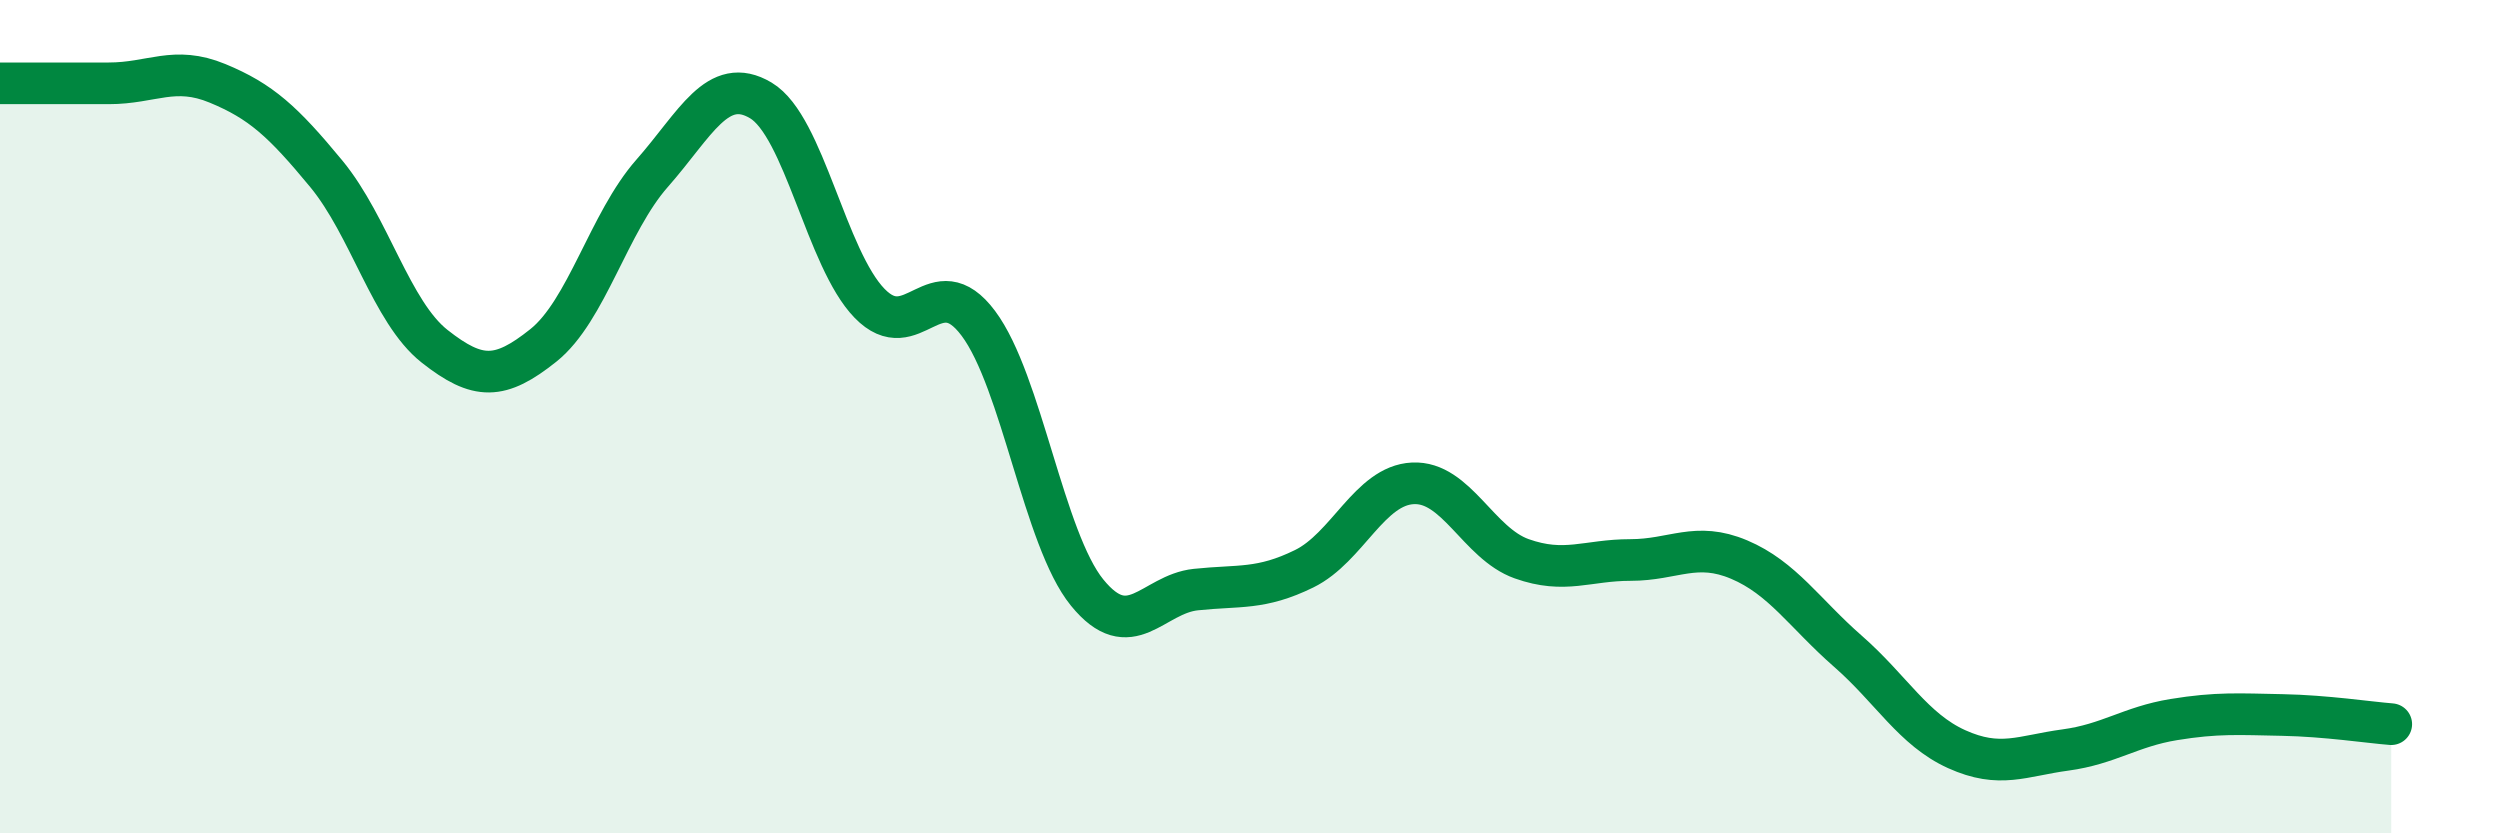
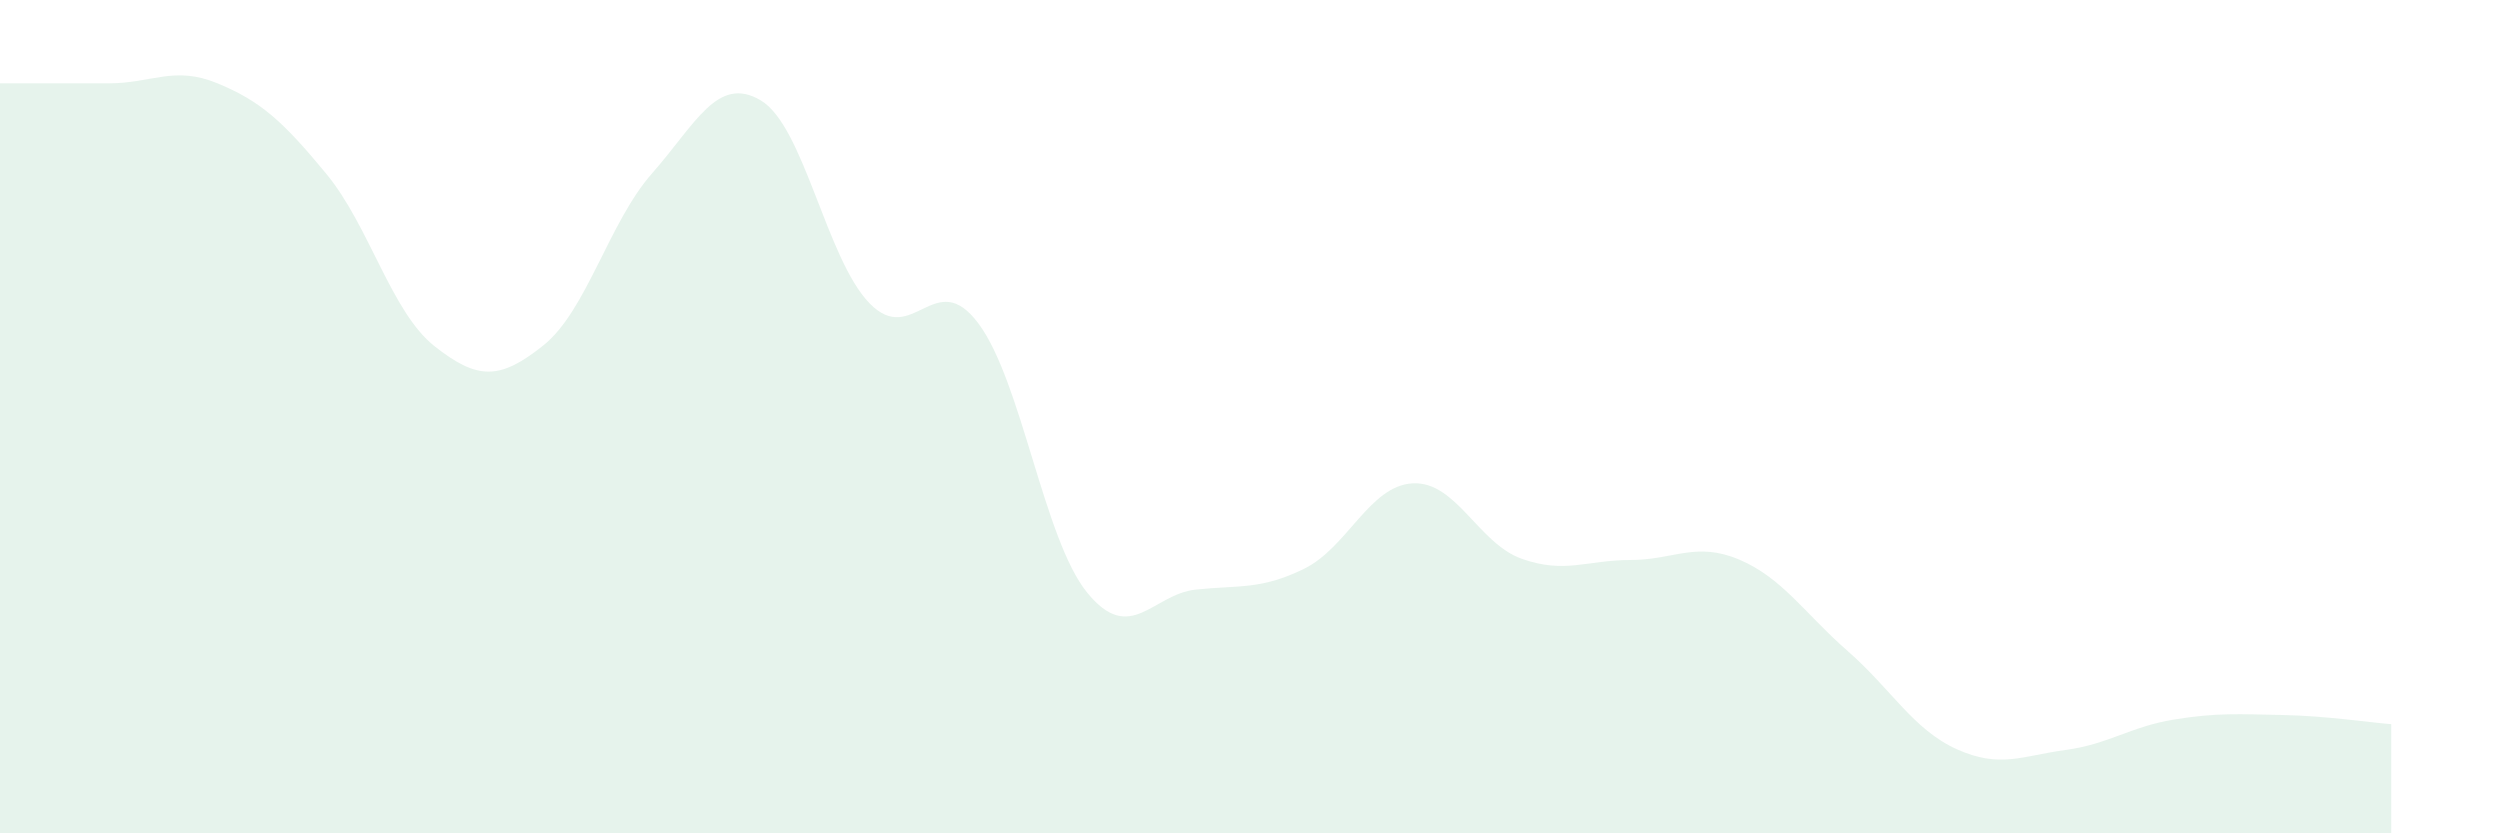
<svg xmlns="http://www.w3.org/2000/svg" width="60" height="20" viewBox="0 0 60 20">
  <path d="M 0,2 C 0.52,2 1.57,2 2.61,2 C 3.65,2 4.18,1.57 5.22,2 C 6.26,2.43 6.79,2.91 7.83,4.17 C 8.87,5.43 9.39,7.49 10.43,8.31 C 11.47,9.13 12,9.12 13.04,8.29 C 14.08,7.46 14.61,5.34 15.65,4.16 C 16.69,2.98 17.22,1.79 18.26,2.41 C 19.3,3.03 19.83,6.21 20.87,7.28 C 21.91,8.35 22.44,6.37 23.48,7.76 C 24.52,9.15 25.05,12.94 26.09,14.22 C 27.13,15.5 27.66,14.26 28.7,14.15 C 29.74,14.04 30.26,14.16 31.3,13.65 C 32.34,13.14 32.87,11.65 33.91,11.6 C 34.95,11.55 35.48,13.04 36.52,13.41 C 37.56,13.78 38.09,13.44 39.13,13.44 C 40.17,13.44 40.7,12.99 41.74,13.43 C 42.78,13.87 43.31,14.72 44.35,15.63 C 45.39,16.54 45.92,17.51 46.96,17.98 C 48,18.45 48.53,18.14 49.57,18 C 50.61,17.86 51.13,17.44 52.17,17.27 C 53.21,17.1 53.74,17.14 54.78,17.16 C 55.82,17.18 56.87,17.34 57.39,17.38L57.39 20L0 20Z" fill="#008740" opacity="0.1" stroke-linecap="round" stroke-linejoin="round" />
-   <path d="M 0,2 C 0.52,2 1.57,2 2.61,2 C 3.65,2 4.18,1.57 5.22,2 C 6.26,2.43 6.79,2.91 7.83,4.17 C 8.87,5.43 9.39,7.49 10.43,8.31 C 11.47,9.13 12,9.12 13.04,8.29 C 14.08,7.46 14.61,5.34 15.65,4.16 C 16.69,2.98 17.22,1.79 18.26,2.41 C 19.3,3.03 19.83,6.21 20.87,7.28 C 21.91,8.35 22.44,6.37 23.48,7.76 C 24.52,9.15 25.05,12.94 26.09,14.22 C 27.13,15.5 27.66,14.26 28.7,14.15 C 29.74,14.04 30.26,14.16 31.3,13.65 C 32.34,13.14 32.87,11.65 33.91,11.6 C 34.95,11.55 35.48,13.04 36.52,13.41 C 37.56,13.78 38.09,13.44 39.13,13.44 C 40.17,13.44 40.7,12.99 41.74,13.43 C 42.78,13.87 43.31,14.72 44.35,15.63 C 45.39,16.54 45.92,17.51 46.96,17.98 C 48,18.45 48.53,18.14 49.57,18 C 50.61,17.86 51.13,17.44 52.17,17.27 C 53.21,17.1 53.74,17.14 54.78,17.16 C 55.82,17.18 56.87,17.34 57.39,17.38" stroke="#008740" stroke-width="1" fill="none" stroke-linecap="round" stroke-linejoin="round" />
</svg>